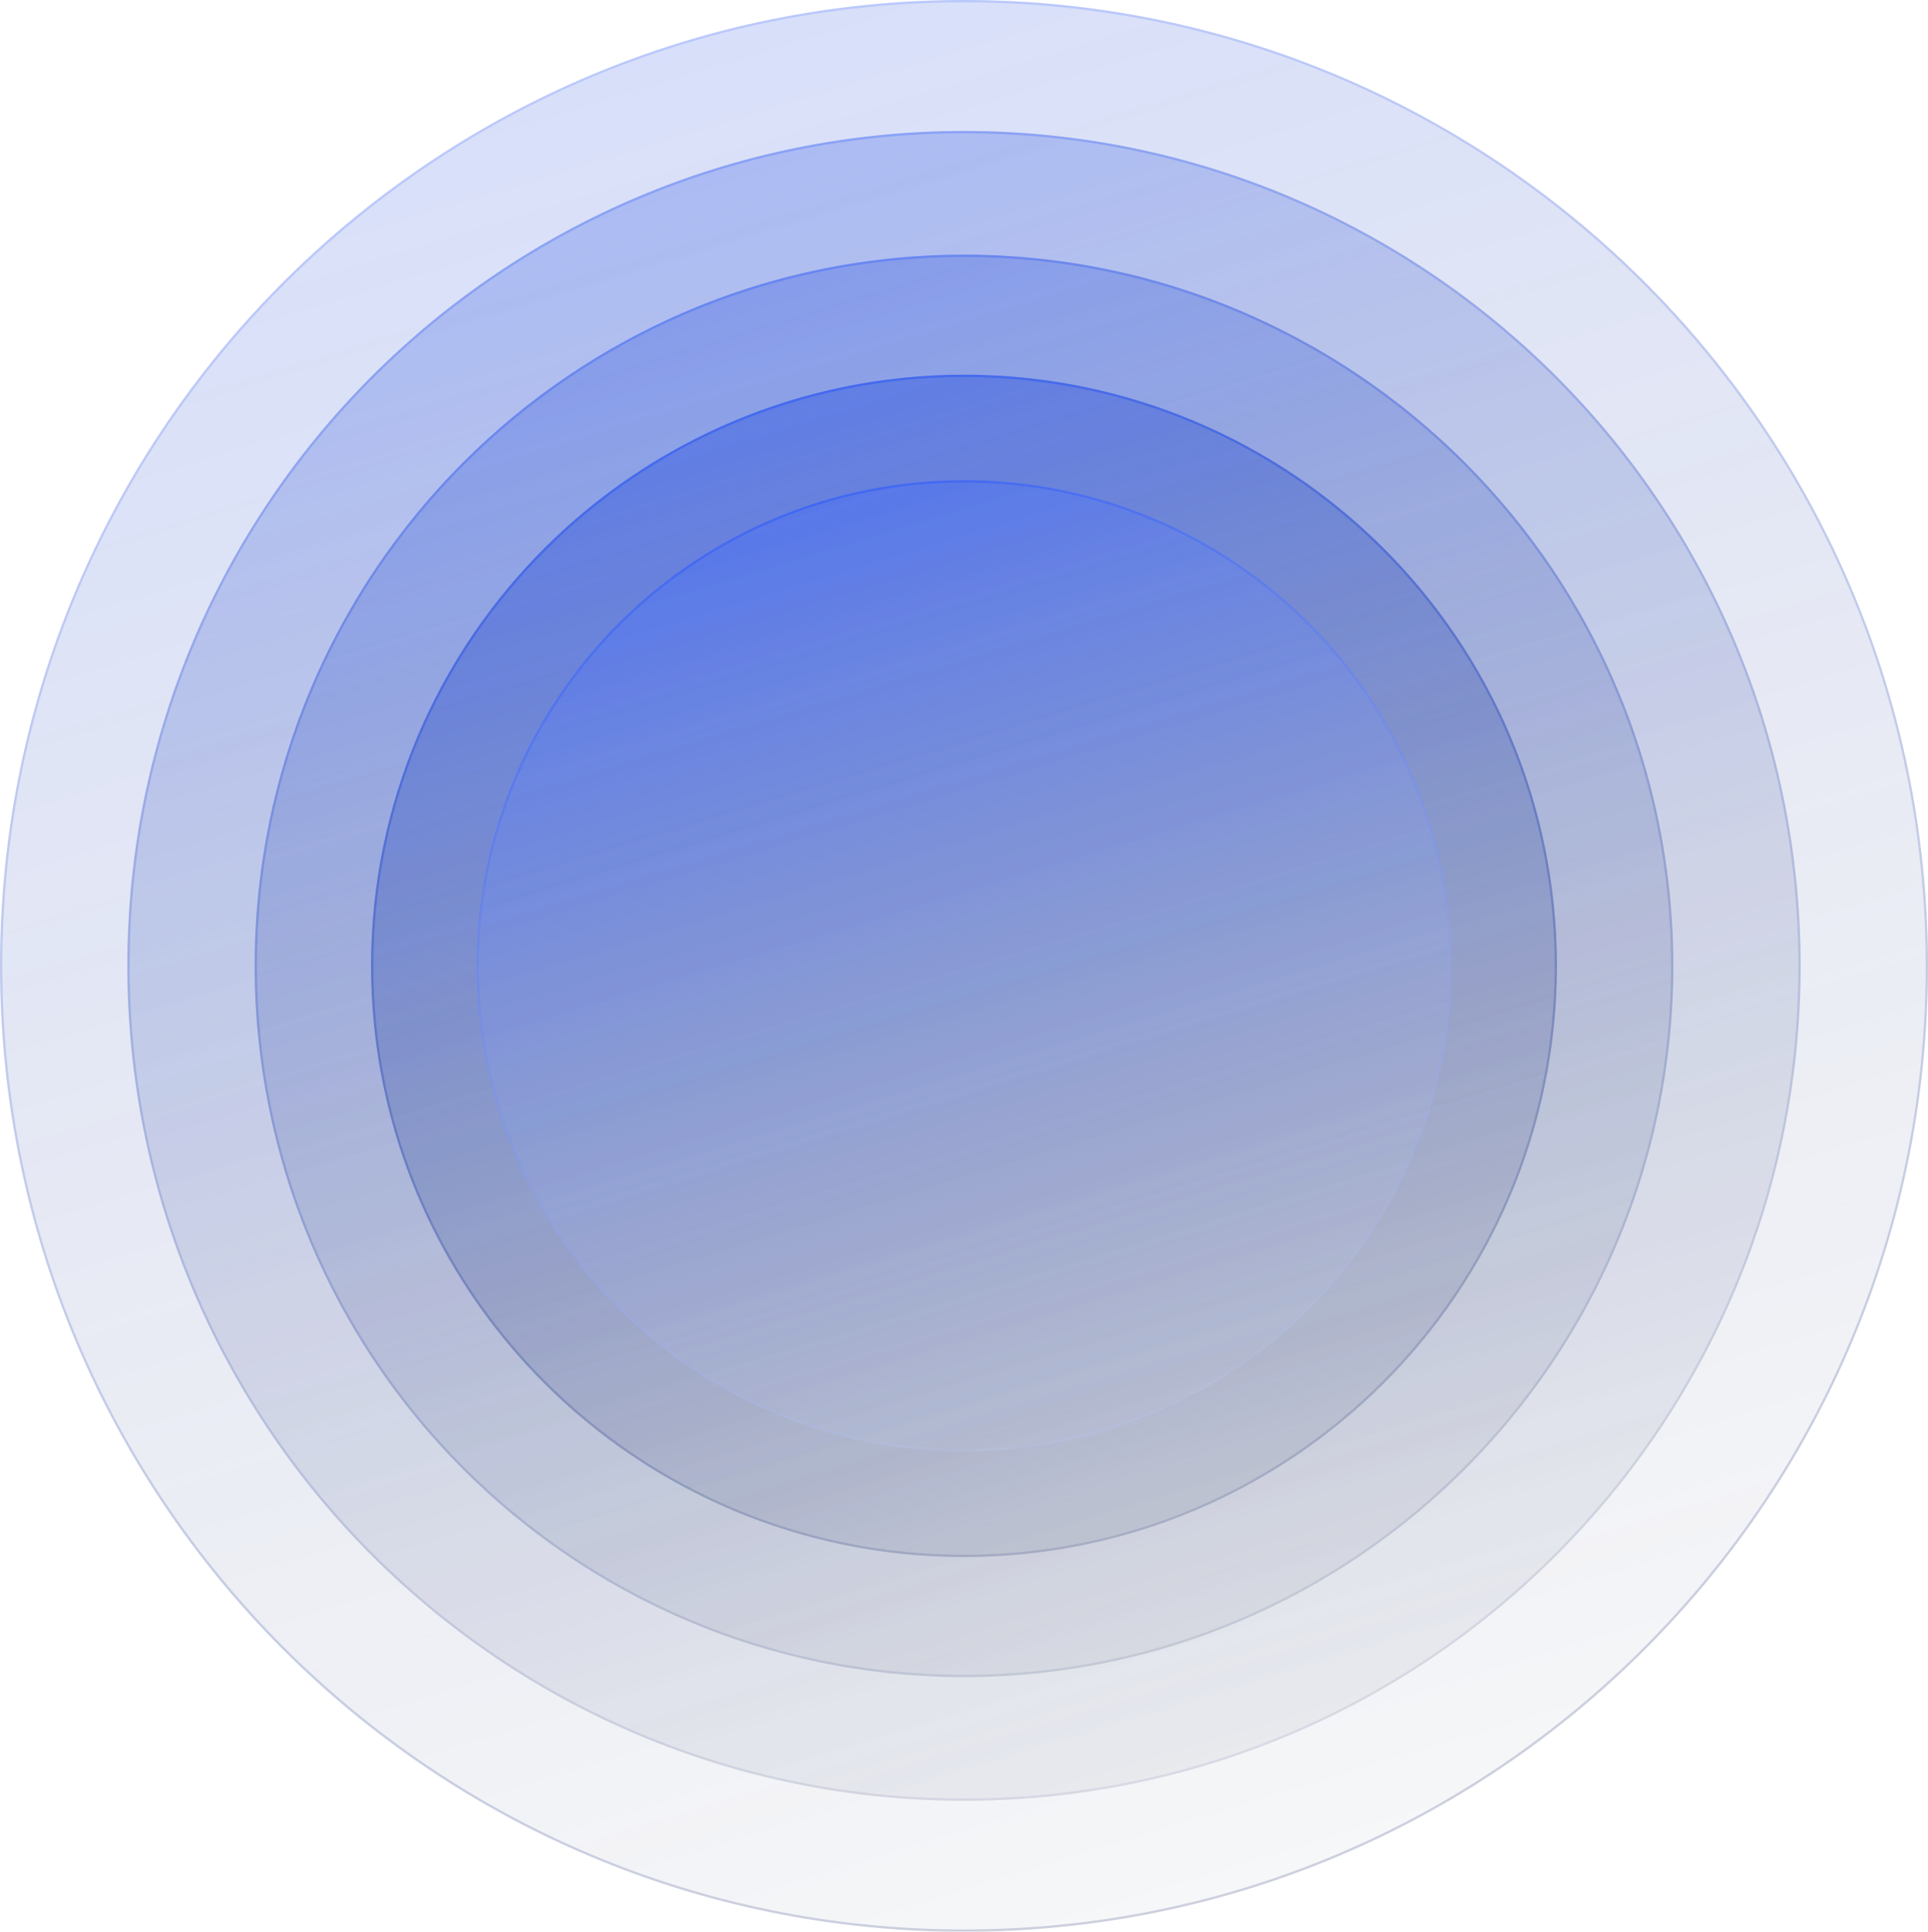
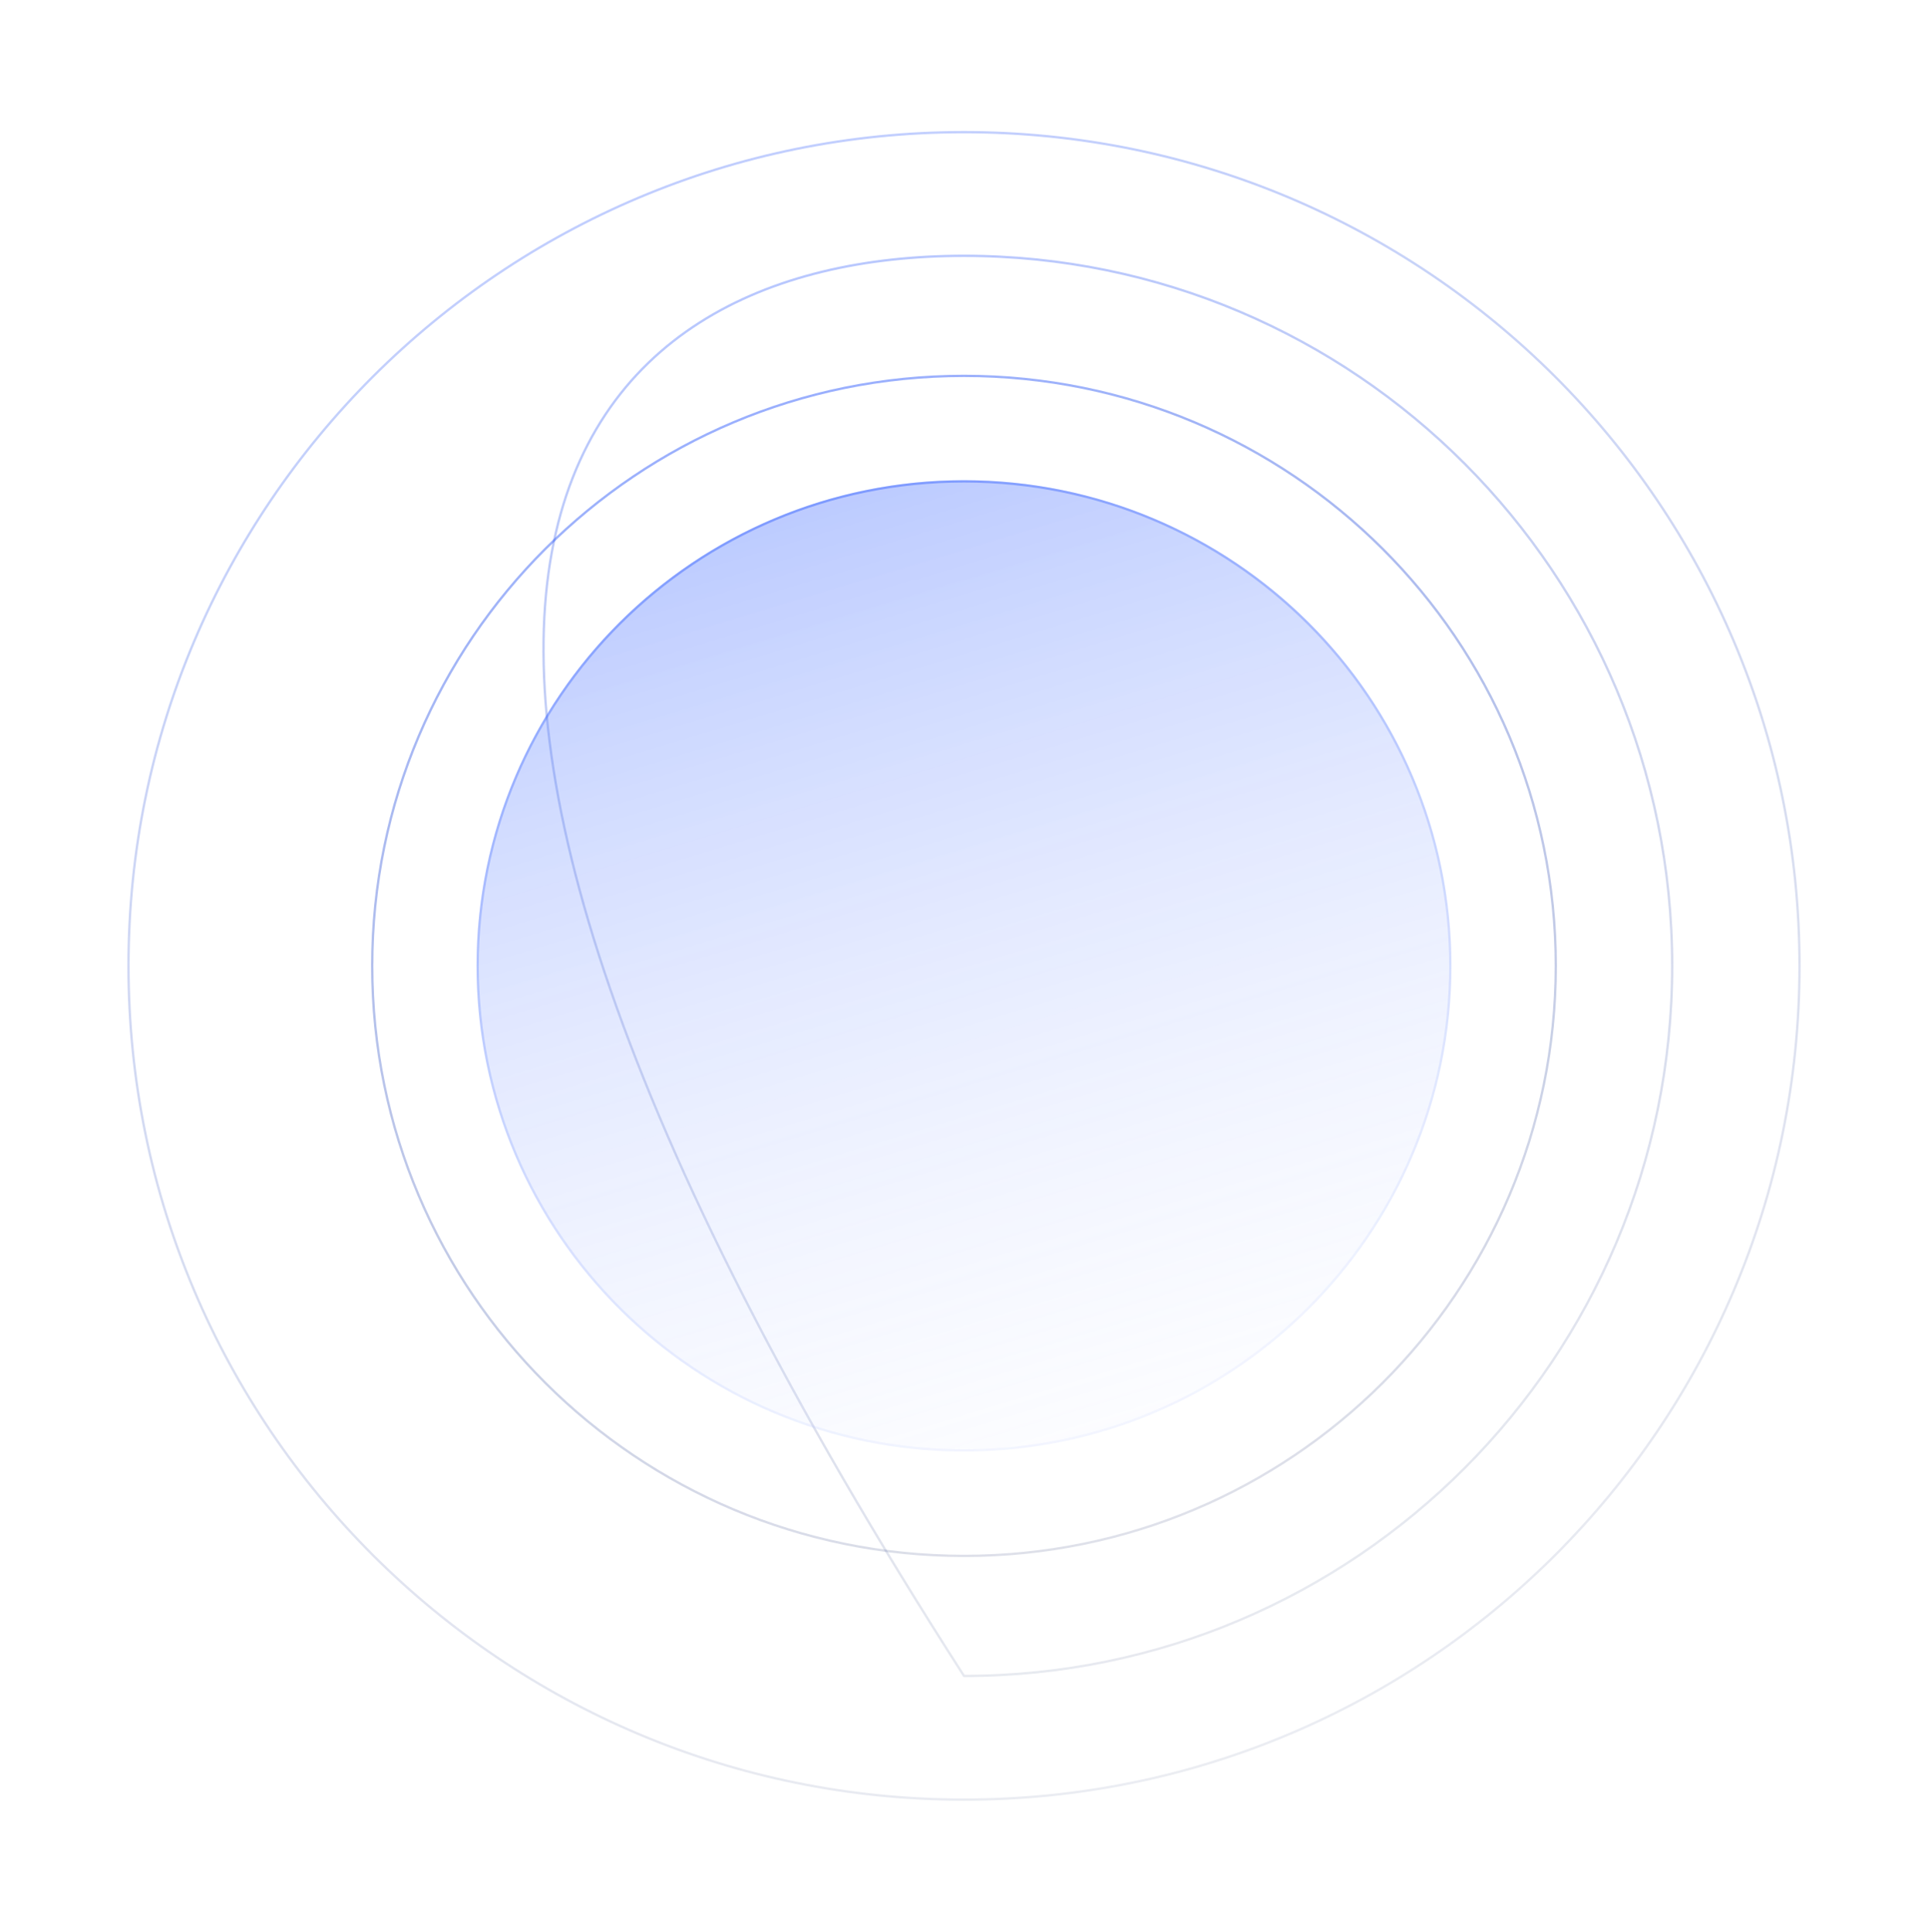
<svg xmlns="http://www.w3.org/2000/svg" width="530" height="531" viewBox="0 0 530 531" fill="none">
  <g opacity="0.5">
-     <ellipse cx="265" cy="265.5" rx="265.5" ry="265" transform="rotate(90 265 265.5)" fill="url(#paint0_linear_3431_1266)" fill-opacity="0.4" />
-     <path d="M265 530.679C118.822 530.679 0.321 411.955 0.321 265.5C0.321 119.045 118.823 0.321 265 0.321C411.177 0.321 529.679 119.045 529.679 265.5C529.679 411.955 411.177 530.679 265 530.679Z" stroke="url(#paint1_linear_3431_1266)" stroke-opacity="0.4" stroke-width="0.642" stroke-linecap="round" stroke-linejoin="round" />
-   </g>
+     </g>
  <g opacity="0.7">
-     <ellipse cx="265" cy="265.5" rx="229.5" ry="230" transform="rotate(90 265 265.5)" fill="url(#paint2_linear_3431_1266)" fill-opacity="0.4" />
    <path d="M265 494.679C138.151 494.679 35.321 392.071 35.321 265.5C35.321 138.929 138.151 36.321 265 36.321C391.849 36.321 494.679 138.929 494.679 265.5C494.679 392.071 391.849 494.679 265 494.679Z" stroke="url(#paint3_linear_3431_1266)" stroke-opacity="0.4" stroke-width="0.642" stroke-linecap="round" stroke-linejoin="round" />
  </g>
  <g opacity="0.8">
-     <ellipse cx="265" cy="265.5" rx="195.5" ry="195" transform="rotate(90 265 265.5)" fill="url(#paint4_linear_3431_1266)" fill-opacity="0.4" />
-     <path d="M265 460.679C157.483 460.679 70.321 373.295 70.321 265.5C70.321 157.705 157.483 70.321 265 70.321C372.517 70.321 459.679 157.705 459.679 265.5C459.679 373.295 372.517 460.679 265 460.679Z" stroke="url(#paint5_linear_3431_1266)" stroke-opacity="0.4" stroke-width="0.642" stroke-linecap="round" stroke-linejoin="round" />
+     <path d="M265 460.679C70.321 157.705 157.483 70.321 265 70.321C372.517 70.321 459.679 157.705 459.679 265.5C459.679 373.295 372.517 460.679 265 460.679Z" stroke="url(#paint5_linear_3431_1266)" stroke-opacity="0.4" stroke-width="0.642" stroke-linecap="round" stroke-linejoin="round" />
  </g>
  <g opacity="0.9">
-     <ellipse cx="265" cy="265.5" rx="162.5" ry="163" transform="rotate(90 265 265.5)" fill="url(#paint6_linear_3431_1266)" fill-opacity="0.5" />
    <path d="M265 427.679C175.154 427.679 102.321 355.068 102.321 265.5C102.321 175.932 175.154 103.321 265 103.321C354.846 103.321 427.679 175.932 427.679 265.5C427.679 355.068 354.846 427.679 265 427.679Z" stroke="url(#paint7_linear_3431_1266)" stroke-opacity="0.5" stroke-width="0.642" stroke-linecap="round" stroke-linejoin="round" />
  </g>
  <ellipse cx="265" cy="265.5" rx="133.5" ry="134" transform="rotate(90 265 265.5)" fill="url(#paint8_linear_3431_1266)" fill-opacity="0.4" />
  <path d="M265 398.679C191.17 398.679 131.321 339.051 131.321 265.5C131.321 191.949 191.17 132.321 265 132.321C338.83 132.321 398.679 191.949 398.679 265.5C398.679 339.051 338.83 398.679 265 398.679Z" stroke="url(#paint9_linear_3431_1266)" stroke-opacity="0.4" stroke-width="0.642" stroke-linecap="round" stroke-linejoin="round" />
  <defs>
    <linearGradient id="paint0_linear_3431_1266" x1="-54.61" y1="511.168" x2="706.456" y2="279.129" gradientUnits="userSpaceOnUse">
      <stop stop-color="#1C4EFF" />
      <stop offset="1" stop-color="#161B26" stop-opacity="0" />
    </linearGradient>
    <linearGradient id="paint1_linear_3431_1266" x1="195.656" y1="-2.541" x2="426.862" y2="754.314" gradientUnits="userSpaceOnUse">
      <stop stop-color="#1C4EFF" />
      <stop offset="1" stop-color="#161B26" />
    </linearGradient>
    <linearGradient id="paint2_linear_3431_1266" x1="-11.273" y1="478.722" x2="647.05" y2="278.821" gradientUnits="userSpaceOnUse">
      <stop stop-color="#1C4EFF" />
      <stop offset="1" stop-color="#161B26" stop-opacity="0" />
    </linearGradient>
    <linearGradient id="paint3_linear_3431_1266" x1="204.814" y1="33.803" x2="403.998" y2="688.487" gradientUnits="userSpaceOnUse">
      <stop stop-color="#1C4EFF" />
      <stop offset="1" stop-color="#161B26" stop-opacity="0" />
    </linearGradient>
    <linearGradient id="paint4_linear_3431_1266" x1="29.657" y1="446.275" x2="590" y2="275.318" gradientUnits="userSpaceOnUse">
      <stop stop-color="#1C4EFF" />
      <stop offset="1" stop-color="#161B26" stop-opacity="0" />
    </linearGradient>
    <linearGradient id="paint5_linear_3431_1266" x1="213.973" y1="68.129" x2="384.316" y2="625.373" gradientUnits="userSpaceOnUse">
      <stop stop-color="#1C4EFF" />
      <stop offset="1" stop-color="#161B26" stop-opacity="0" />
    </linearGradient>
    <linearGradient id="paint6_linear_3431_1266" x1="69.382" y1="416.609" x2="535.585" y2="275.173" gradientUnits="userSpaceOnUse">
      <stop stop-color="#1C4EFF" />
      <stop offset="1" stop-color="#161B26" stop-opacity="0" />
    </linearGradient>
    <linearGradient id="paint7_linear_3431_1266" x1="222.347" y1="101.445" x2="363.276" y2="565.071" gradientUnits="userSpaceOnUse">
      <stop stop-color="#1C4EFF" />
      <stop offset="1" stop-color="#161B26" stop-opacity="0" />
    </linearGradient>
    <linearGradient id="paint8_linear_3431_1266" x1="104.292" y1="389.725" x2="487.339" y2="273.594" gradientUnits="userSpaceOnUse">
      <stop stop-color="#1C4EFF" />
      <stop offset="1" stop-color="white" stop-opacity="0" />
    </linearGradient>
    <linearGradient id="paint9_linear_3431_1266" x1="229.935" y1="130.722" x2="345.65" y2="511.652" gradientUnits="userSpaceOnUse">
      <stop stop-color="#1C4EFF" />
      <stop offset="1" stop-color="white" stop-opacity="0" />
    </linearGradient>
  </defs>
</svg>